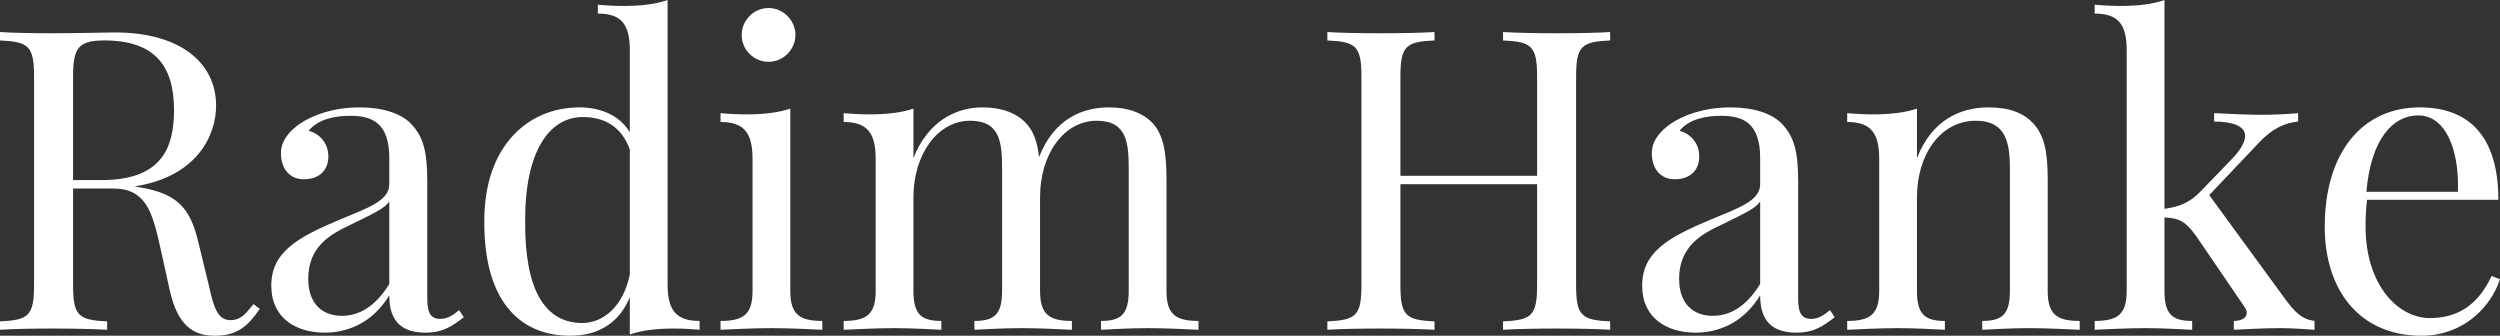
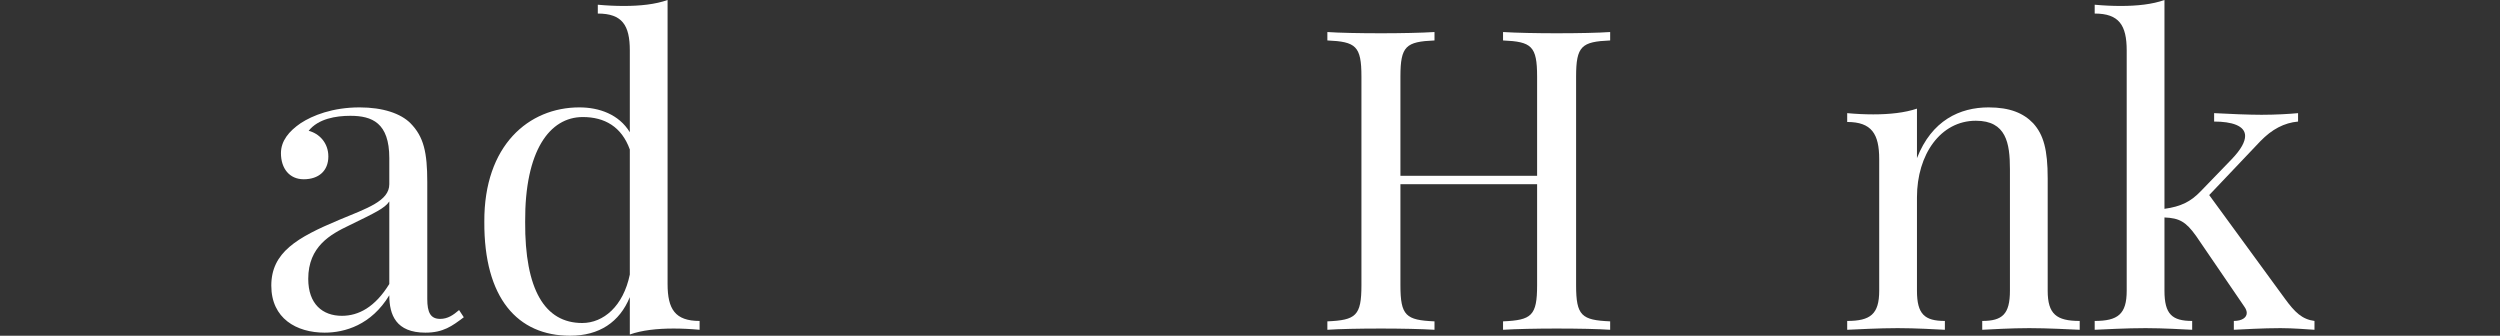
<svg xmlns="http://www.w3.org/2000/svg" width="417" height="56" viewBox="0 0 417 56" fill="none">
  <rect x="0" y="0" width="417" height="56" fill="#333333" stroke="none" />
-   <path d="M42.275 50.725L43.336 51.513C41.351 54.39 39.605 56 35.84 56C32.314 56 29.644 54.39 28.309 48.396L26.768 41.409C25.433 35.45 24.407 31.442 18.861 31.442H12.186V47.574C12.186 52.678 13.11 53.397 17.869 53.602V55.007C15.712 54.87 12.186 54.801 8.968 54.801C5.34 54.801 1.951 54.87 0 55.007V53.602C4.758 53.397 5.682 52.678 5.682 47.574V12.775C5.682 7.672 4.758 6.953 0 6.747V5.343C1.951 5.48 5.477 5.549 8.558 5.549C12.973 5.549 17.458 5.412 19.135 5.412C30.431 5.412 36.045 10.755 36.045 17.605C36.045 22.468 32.998 29.456 22.421 31.1L23.277 31.237C29.507 32.264 31.766 34.662 33.101 40.484L34.847 47.643C35.703 51.719 36.49 53.397 38.441 53.397C40.153 53.397 40.974 52.369 42.275 50.725ZM17.389 6.747C13.11 6.747 12.186 7.946 12.186 12.775V30.038H16.91C26.837 30.038 29.028 24.832 29.028 18.393C29.028 11.029 25.878 6.747 17.389 6.747Z" fill="white" />
  <path d="M59.972 17.913C63.909 17.913 66.853 18.941 68.462 20.55C70.687 22.811 71.269 25.414 71.269 30.38V49.869C71.269 52.13 71.816 53.191 73.425 53.191C74.692 53.191 75.616 52.541 76.574 51.719L77.362 52.917C75.41 54.39 73.939 55.486 70.96 55.486C66.066 55.486 64.936 52.541 64.936 49.253C61.924 54.219 57.508 55.486 54.153 55.486C49.464 55.486 45.253 53.123 45.253 47.643C45.253 42.094 49.532 39.628 56.549 36.683C61.239 34.73 64.936 33.532 64.936 30.723V26.373C64.936 20.482 62.06 19.317 58.432 19.317C56.036 19.317 53.092 19.797 51.483 21.818C53.229 22.263 54.769 23.804 54.769 26.099C54.769 28.497 53.16 29.901 50.662 29.901C48.266 29.901 46.862 28.086 46.862 25.551C46.862 23.496 48.197 21.886 50.148 20.55C52.134 19.249 55.488 17.913 59.972 17.913ZM64.936 47.369V33.6C64.183 34.73 62.642 35.45 58.227 37.607C55.146 39.08 51.415 41.101 51.415 46.513C51.415 50.725 53.811 52.678 57.029 52.678C59.836 52.678 62.574 51.205 64.936 47.369Z" fill="white" />
  <path d="M111.353 0V47.369C111.353 51.582 112.619 53.534 116.693 53.534V55.007C115.221 54.87 113.749 54.801 112.346 54.801C109.607 54.801 107.074 55.075 105.054 55.794V49.561C103.343 53.739 99.954 56 95.093 56C86.33 56 80.716 49.732 80.785 36.991C80.716 24.215 88.213 17.913 96.634 17.913C99.954 17.913 103.24 19.078 105.054 22.058V8.426C105.054 4.213 103.788 2.261 99.714 2.261V0.788C101.186 0.925 102.658 0.993 104.062 0.993C106.8 0.993 109.333 0.719 111.353 0ZM97.113 53.877C100.639 53.877 103.959 51.102 105.054 45.793V24.935C103.685 21.133 100.844 19.523 97.216 19.523C91.67 19.523 87.528 25.14 87.597 36.991C87.528 48.328 90.883 53.877 97.113 53.877Z" fill="white" />
-   <path d="M128.194 1.336C130.625 1.336 132.679 3.391 132.679 5.823C132.679 8.289 130.625 10.309 128.194 10.309C125.73 10.309 123.71 8.289 123.71 5.823C123.71 3.391 125.73 1.336 128.194 1.336ZM131.823 18.119V48.499C131.823 52.404 133.295 53.534 137.163 53.534V55.007C135.554 54.938 131.891 54.733 128.674 54.733C125.456 54.733 121.793 54.938 120.184 55.007V53.534C124.053 53.534 125.524 52.404 125.524 48.499V26.544C125.524 22.331 124.258 20.345 120.184 20.345V18.872C121.656 19.009 123.128 19.078 124.532 19.078C127.27 19.078 129.803 18.804 131.823 18.119Z" fill="white" />
-   <path d="M194.568 29.764V48.499C194.568 52.404 196.04 53.534 199.908 53.534V55.007C198.299 54.938 194.568 54.733 191.487 54.733C188.407 54.733 185.12 54.938 183.648 55.007V53.534C187.003 53.534 188.27 52.404 188.27 48.499V28.223C188.27 23.873 187.996 20.14 182.93 20.14C177.487 20.14 173.482 25.688 173.482 32.846V48.499C173.482 52.404 174.954 53.534 178.788 53.534V55.007C177.179 54.938 173.482 54.733 170.401 54.733C167.32 54.733 164 54.938 162.528 55.007V53.534C165.917 53.534 167.149 52.404 167.149 48.499V28.223C167.149 23.873 166.875 20.14 161.843 20.14C156.366 20.14 152.361 25.757 152.361 32.915V48.499C152.361 52.404 153.628 53.534 157.017 53.534V55.007C155.545 54.938 152.225 54.733 149.144 54.733C146.063 54.733 142.332 54.938 140.723 55.007V53.534C144.591 53.534 146.063 52.404 146.063 48.499V26.544C146.063 22.331 144.796 20.345 140.723 20.345V18.872C142.195 19.009 143.667 19.078 145.07 19.078C147.809 19.078 150.342 18.804 152.361 18.119V26.373C154.758 20.276 159.379 17.913 163.863 17.913C167.149 17.913 169.545 18.872 171.154 20.55C172.386 21.886 173.037 23.701 173.311 26.202C175.81 19.831 180.533 17.913 184.983 17.913C188.27 17.913 190.666 18.872 192.275 20.55C194.02 22.468 194.568 25.346 194.568 29.764Z" fill="white" />
  <path d="M268.575 5.343V6.747C263.817 6.953 262.893 7.672 262.893 12.775V47.574C262.893 52.678 263.817 53.397 268.575 53.602V55.007C266.624 54.87 263.269 54.801 259.607 54.801C256.389 54.801 252.897 54.87 250.707 55.007V53.602C255.465 53.397 256.389 52.678 256.389 47.574V30.723H233.591V47.574C233.591 52.678 234.515 53.397 239.274 53.602V55.007C237.117 54.87 233.591 54.801 230.374 54.801C226.745 54.801 223.356 54.87 221.405 55.007V53.602C226.163 53.397 227.087 52.678 227.087 47.574V12.775C227.087 7.672 226.163 6.953 221.405 6.747V5.343C223.356 5.48 226.745 5.549 230.374 5.549C233.591 5.549 237.117 5.48 239.274 5.343V6.747C234.515 6.953 233.591 7.672 233.591 12.775V29.319H256.389V12.775C256.389 7.672 255.465 6.953 250.707 6.747V5.343C252.897 5.48 256.389 5.549 259.607 5.549C263.269 5.549 266.624 5.48 268.575 5.343Z" fill="white" />
-   <path d="M288.634 17.913C292.571 17.913 295.515 18.941 297.124 20.55C299.349 22.811 299.931 25.414 299.931 30.38V49.869C299.931 52.13 300.478 53.191 302.087 53.191C303.354 53.191 304.278 52.541 305.236 51.719L306.024 52.917C304.072 54.39 302.601 55.486 299.622 55.486C294.727 55.486 293.598 52.541 293.598 49.253C290.586 54.219 286.17 55.486 282.815 55.486C278.126 55.486 273.915 53.123 273.915 47.643C273.915 42.094 278.194 39.628 285.211 36.683C289.901 34.73 293.598 33.532 293.598 30.723V26.373C293.598 20.482 290.722 19.317 287.094 19.317C284.698 19.317 281.754 19.797 280.145 21.818C281.891 22.263 283.431 23.804 283.431 26.099C283.431 28.497 281.822 29.901 279.324 29.901C276.927 29.901 275.524 28.086 275.524 25.551C275.524 23.496 276.859 21.886 278.81 20.55C280.796 19.249 284.15 17.913 288.634 17.913ZM293.598 47.369V33.6C292.845 34.73 291.304 35.45 286.889 37.607C283.808 39.08 280.077 41.101 280.077 46.513C280.077 50.725 282.473 52.678 285.691 52.678C288.497 52.678 291.236 51.205 293.598 47.369Z" fill="white" />
  <path d="M331.697 17.913C335.257 17.913 337.516 18.872 339.125 20.55C340.871 22.468 341.555 24.969 341.555 29.764V48.499C341.555 52.404 343.027 53.534 346.895 53.534V55.007C345.286 54.938 341.555 54.733 338.474 54.733C335.394 54.733 332.108 54.938 330.636 55.007V53.534C333.99 53.534 335.257 52.404 335.257 48.499V28.223C335.257 23.873 334.641 20.14 329.574 20.14C323.687 20.14 319.75 25.757 319.75 32.915V48.499C319.75 52.404 321.017 53.534 324.406 53.534V55.007C322.934 54.938 319.613 54.733 316.533 54.733C313.452 54.733 309.721 54.938 308.112 55.007V53.534C311.98 53.534 313.452 52.404 313.452 48.499V26.544C313.452 22.331 312.185 20.345 308.112 20.345V18.872C309.584 19.009 311.056 19.078 312.459 19.078C315.198 19.078 317.731 18.804 319.75 18.119V26.373C322.215 20.071 326.904 17.913 331.697 17.913Z" fill="white" />
  <path d="M368.495 32.538L381.16 49.869C382.769 52.061 383.967 53.26 386.055 53.534V55.007C384.994 54.938 382.495 54.733 380.373 54.733C377.429 54.733 374.075 54.938 372.603 55.007V53.534C373.938 53.534 374.759 52.986 374.759 52.198C374.759 51.89 374.622 51.513 374.348 51.136L366.304 39.354C364.593 36.957 363.497 36.374 361.033 36.272V48.499C361.033 52.404 362.299 53.534 365.654 53.534V55.007C364.182 54.938 360.827 54.733 357.883 54.733C354.666 54.733 351.003 54.938 349.394 55.007V53.534C353.262 53.534 354.734 52.404 354.734 48.499V8.426C354.734 4.213 353.468 2.261 349.394 2.261V0.788C350.866 0.925 352.338 0.993 353.741 0.993C356.48 0.993 359.013 0.719 361.033 0V34.833C363.805 34.456 365.448 33.6 367.057 31.922L372.26 26.544C373.835 24.9 374.485 23.633 374.485 22.674C374.485 20.962 372.26 20.276 369.316 20.276V18.872C371.747 19.009 375.204 19.146 377.224 19.146C379.551 19.146 381.913 19.009 383.317 18.872V20.276C381.023 20.482 378.97 21.544 377.018 23.564L368.495 32.538Z" fill="white" />
-   <path d="M415.597 46.033L417 46.581C415.46 51.273 410.838 56 403.89 56C393.723 56 387.767 48.568 387.767 37.813C387.767 25.483 393.997 17.913 403.616 17.913C411.831 17.913 416.726 22.742 416.726 33.326H394.818C394.647 34.662 394.579 36.272 394.579 37.813C394.579 47.437 399.919 53.054 405.293 53.054C409.503 53.054 413.166 51.273 415.597 46.033ZM403.342 19.249C399.166 19.249 395.469 23.154 394.716 31.99H409.983C410.222 25.14 408.032 19.249 403.342 19.249Z" fill="white" />
</svg>